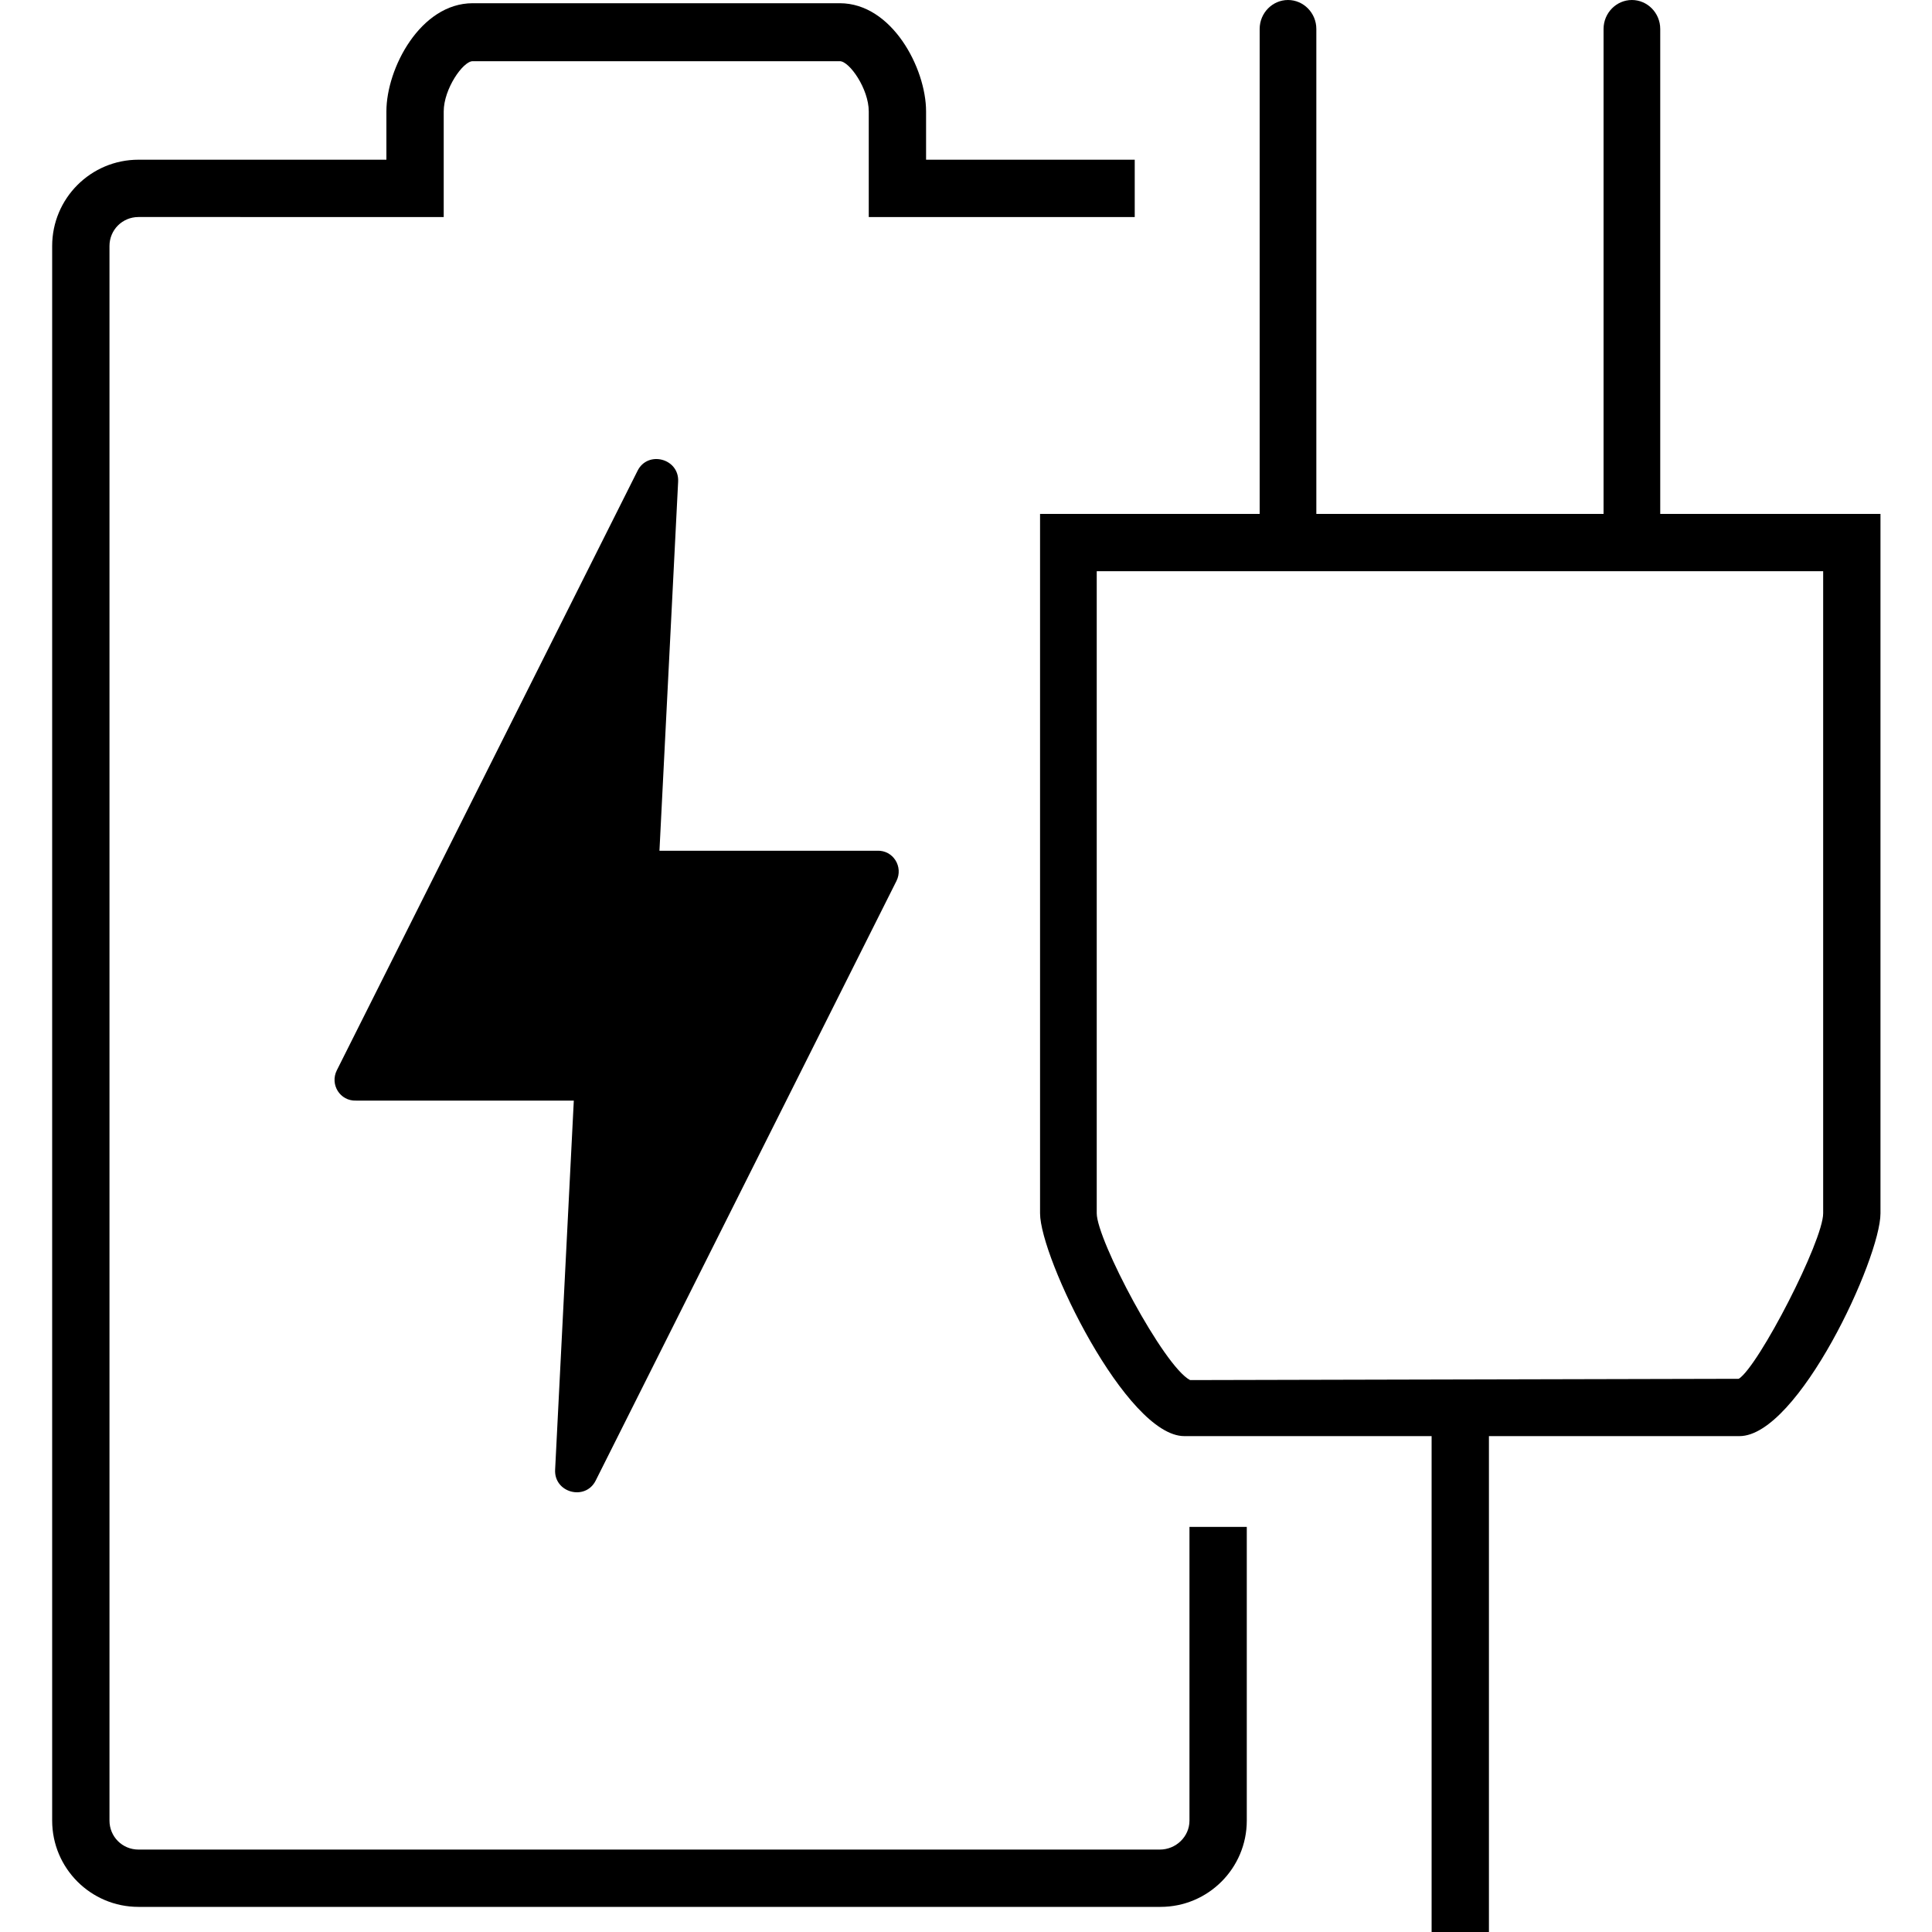
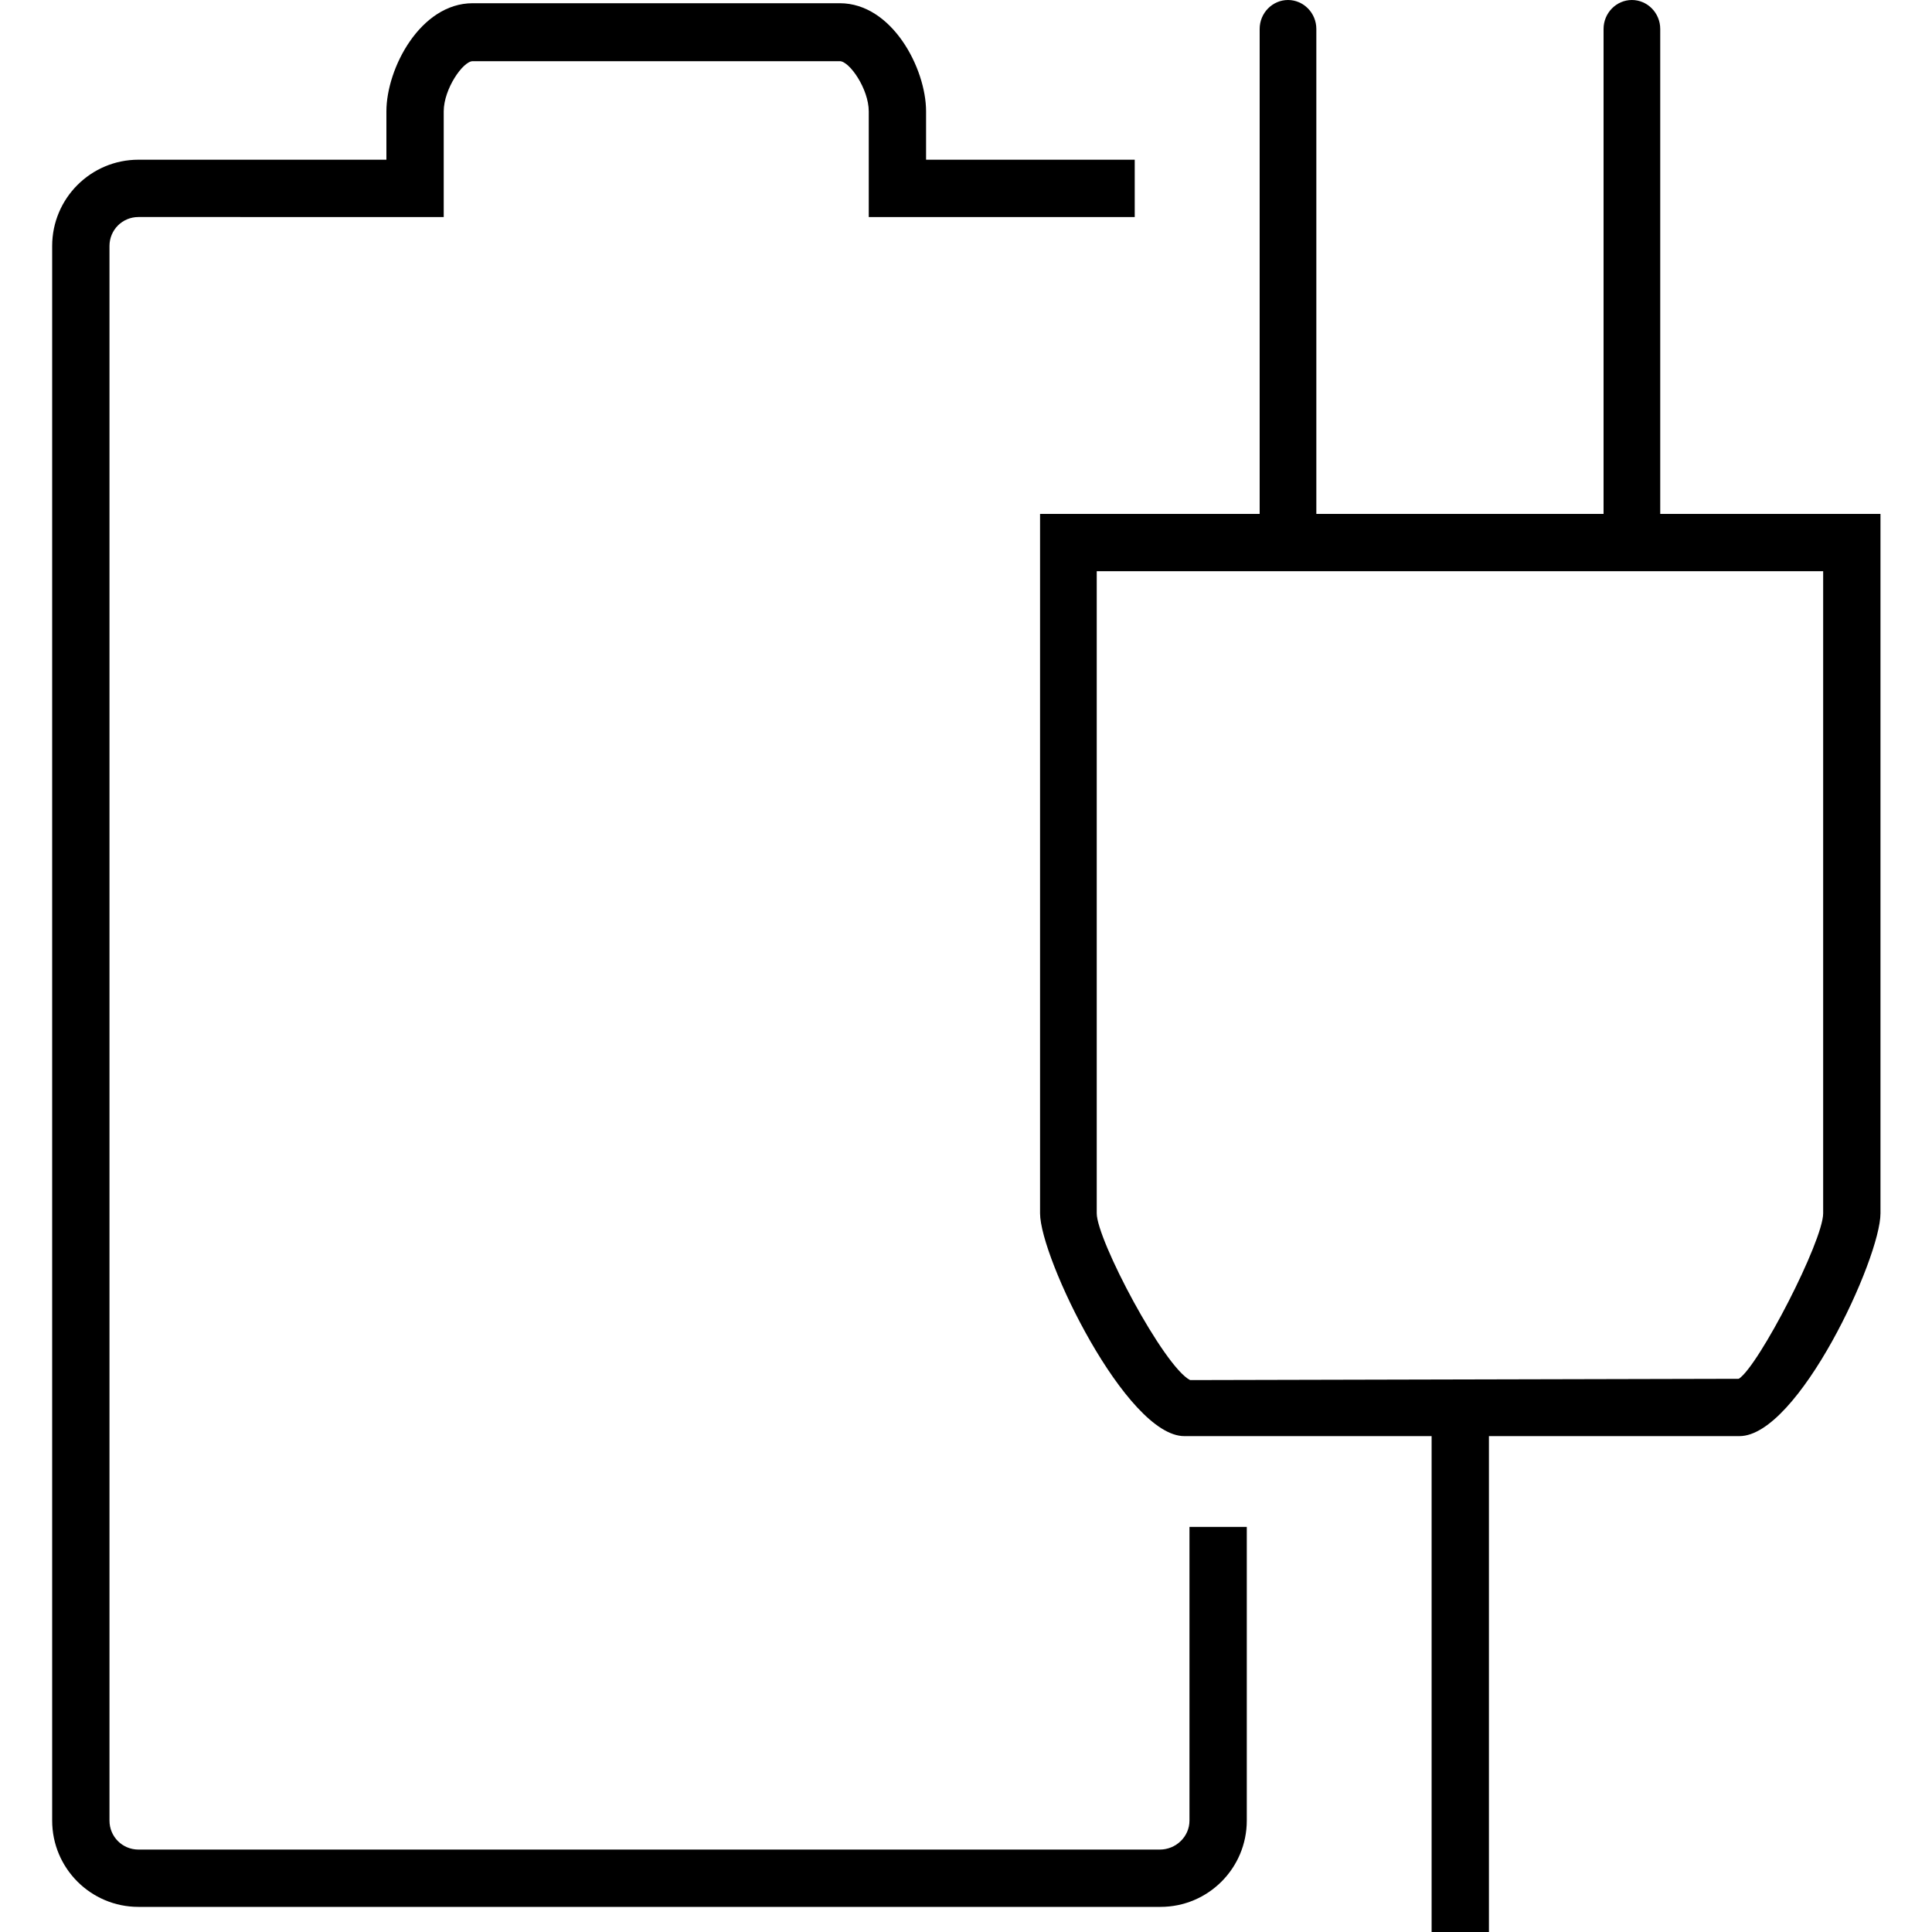
<svg xmlns="http://www.w3.org/2000/svg" id="Warstwa_1" data-name="Warstwa 1" viewBox="0 0 30 30">
  <g>
    <path d="M18.01,29.61H2.15c-.74,0-1.34-.6-1.34-1.34V3.82c0-.74.6-1.34,1.34-1.34h3.85v-.75C6,1.06,6.53.05,7.34.05h5.7c.81,0,1.34,1.01,1.34,1.68v.75h3.24v.89h-4.13v-1.64c0-.35-.3-.78-.45-.78h-5.7c-.15,0-.45.43-.45.78v1.64H2.15c-.25,0-.45.2-.45.45v24.45c0,.25.2.45.45.45h15.86c.25,0,.46-.2.46-.45v-4.56h.89v4.56c0,.74-.6,1.34-1.34,1.34ZM27,22.3h-8.61c-.9,0-2.24-2.77-2.24-3.46V7.98h13.05v10.86c0,.7-1.28,3.46-2.19,3.46ZM17.03,8.87v9.97c0,.41,1.04,2.38,1.45,2.59l8.52-.02c.31-.2,1.31-2.14,1.31-2.57v-9.97h-11.27Z" />
-     <path d="M25.34,8.82c-.25,0-.44-.2-.44-.45V.45c0-.25.2-.45.44-.45s.44.2.44.45v7.93c0,.25-.2.45-.44.45ZM20,8.82c-.25,0-.44-.2-.44-.45V.45c0-.25.2-.45.44-.45s.44.2.44.45v7.93c0,.25-.2.45-.44.45Z" />
+     <path d="M25.34,8.82c-.25,0-.44-.2-.44-.45V.45c0-.25.2-.45.44-.45s.44.2.44.45v7.93c0,.25-.2.45-.44.45ZM20,8.82c-.25,0-.44-.2-.44-.45V.45c0-.25.2-.45.44-.45s.44.2.44.45v7.93Z" />
    <rect x="22.23" y="21.86" width=".89" height="8.14" />
  </g>
-   <path d="M8.62,22.82l.29-5.73h-3.38c-.25.01-.41-.25-.3-.47l4.67-9.31c.16-.32.65-.19.63.17l-.29,5.73h3.38c.25-.01.41.25.3.47l-4.67,9.31c-.16.32-.65.19-.63-.17Z" />
</svg>